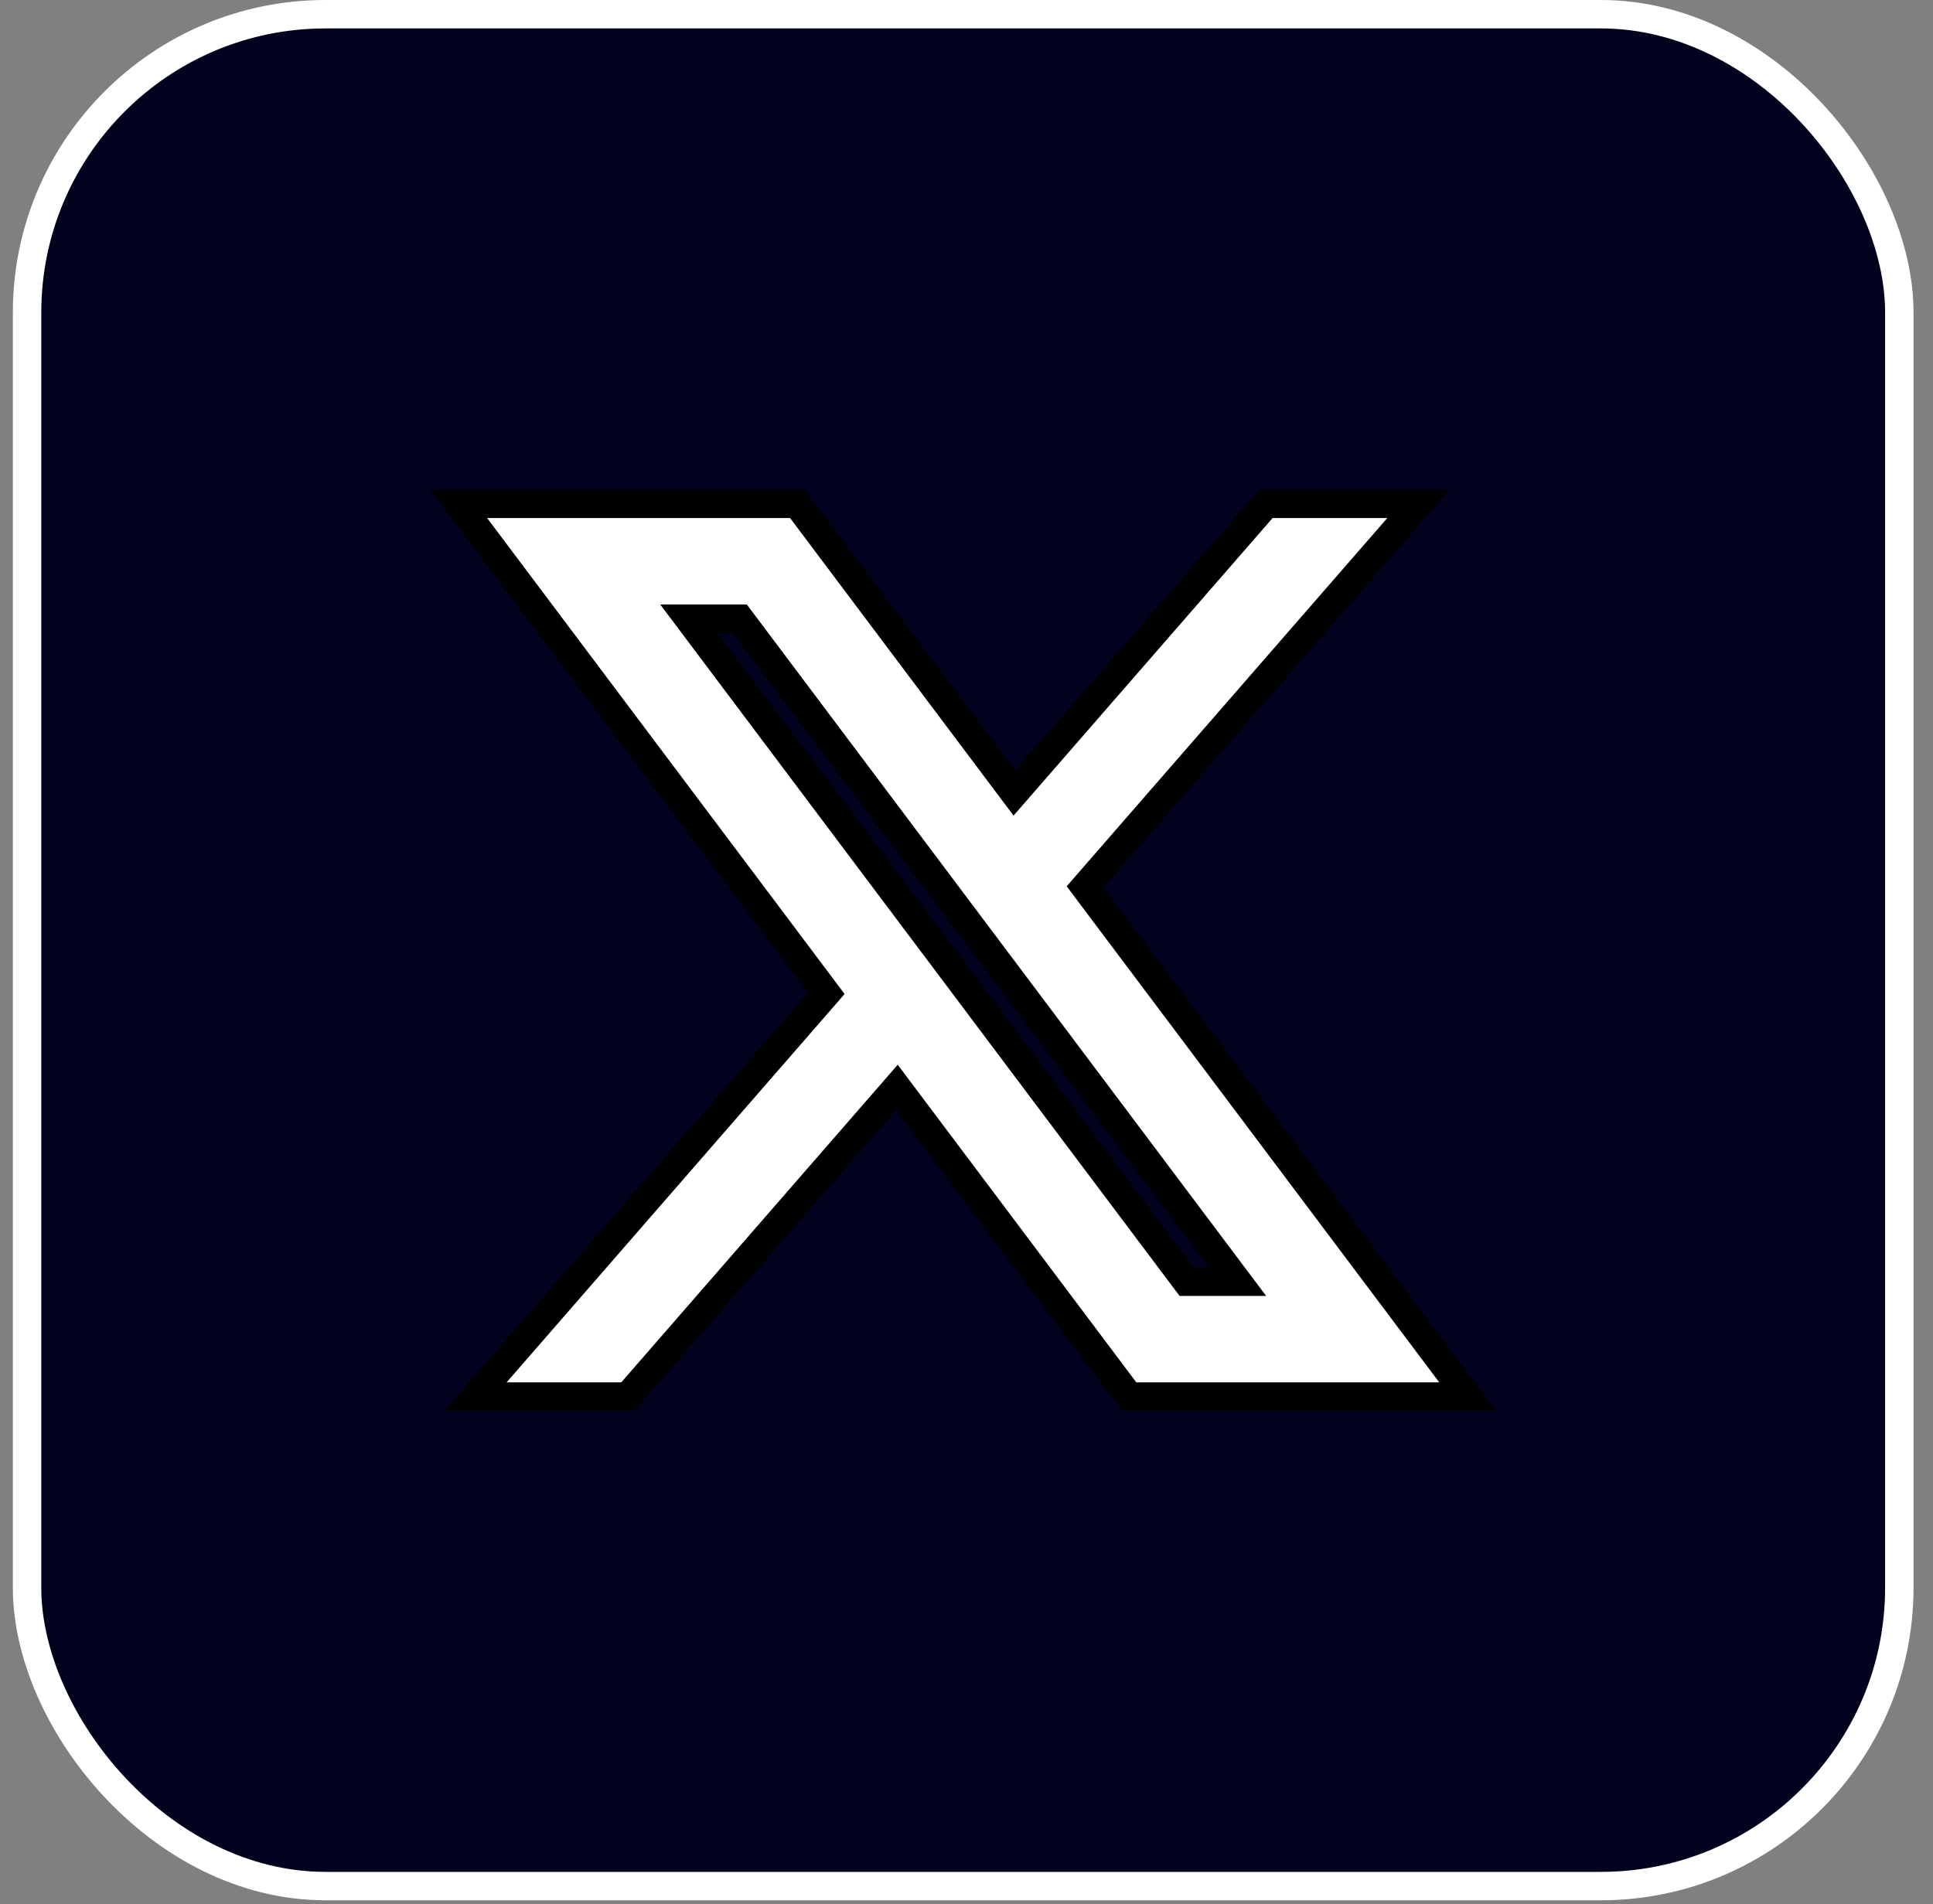
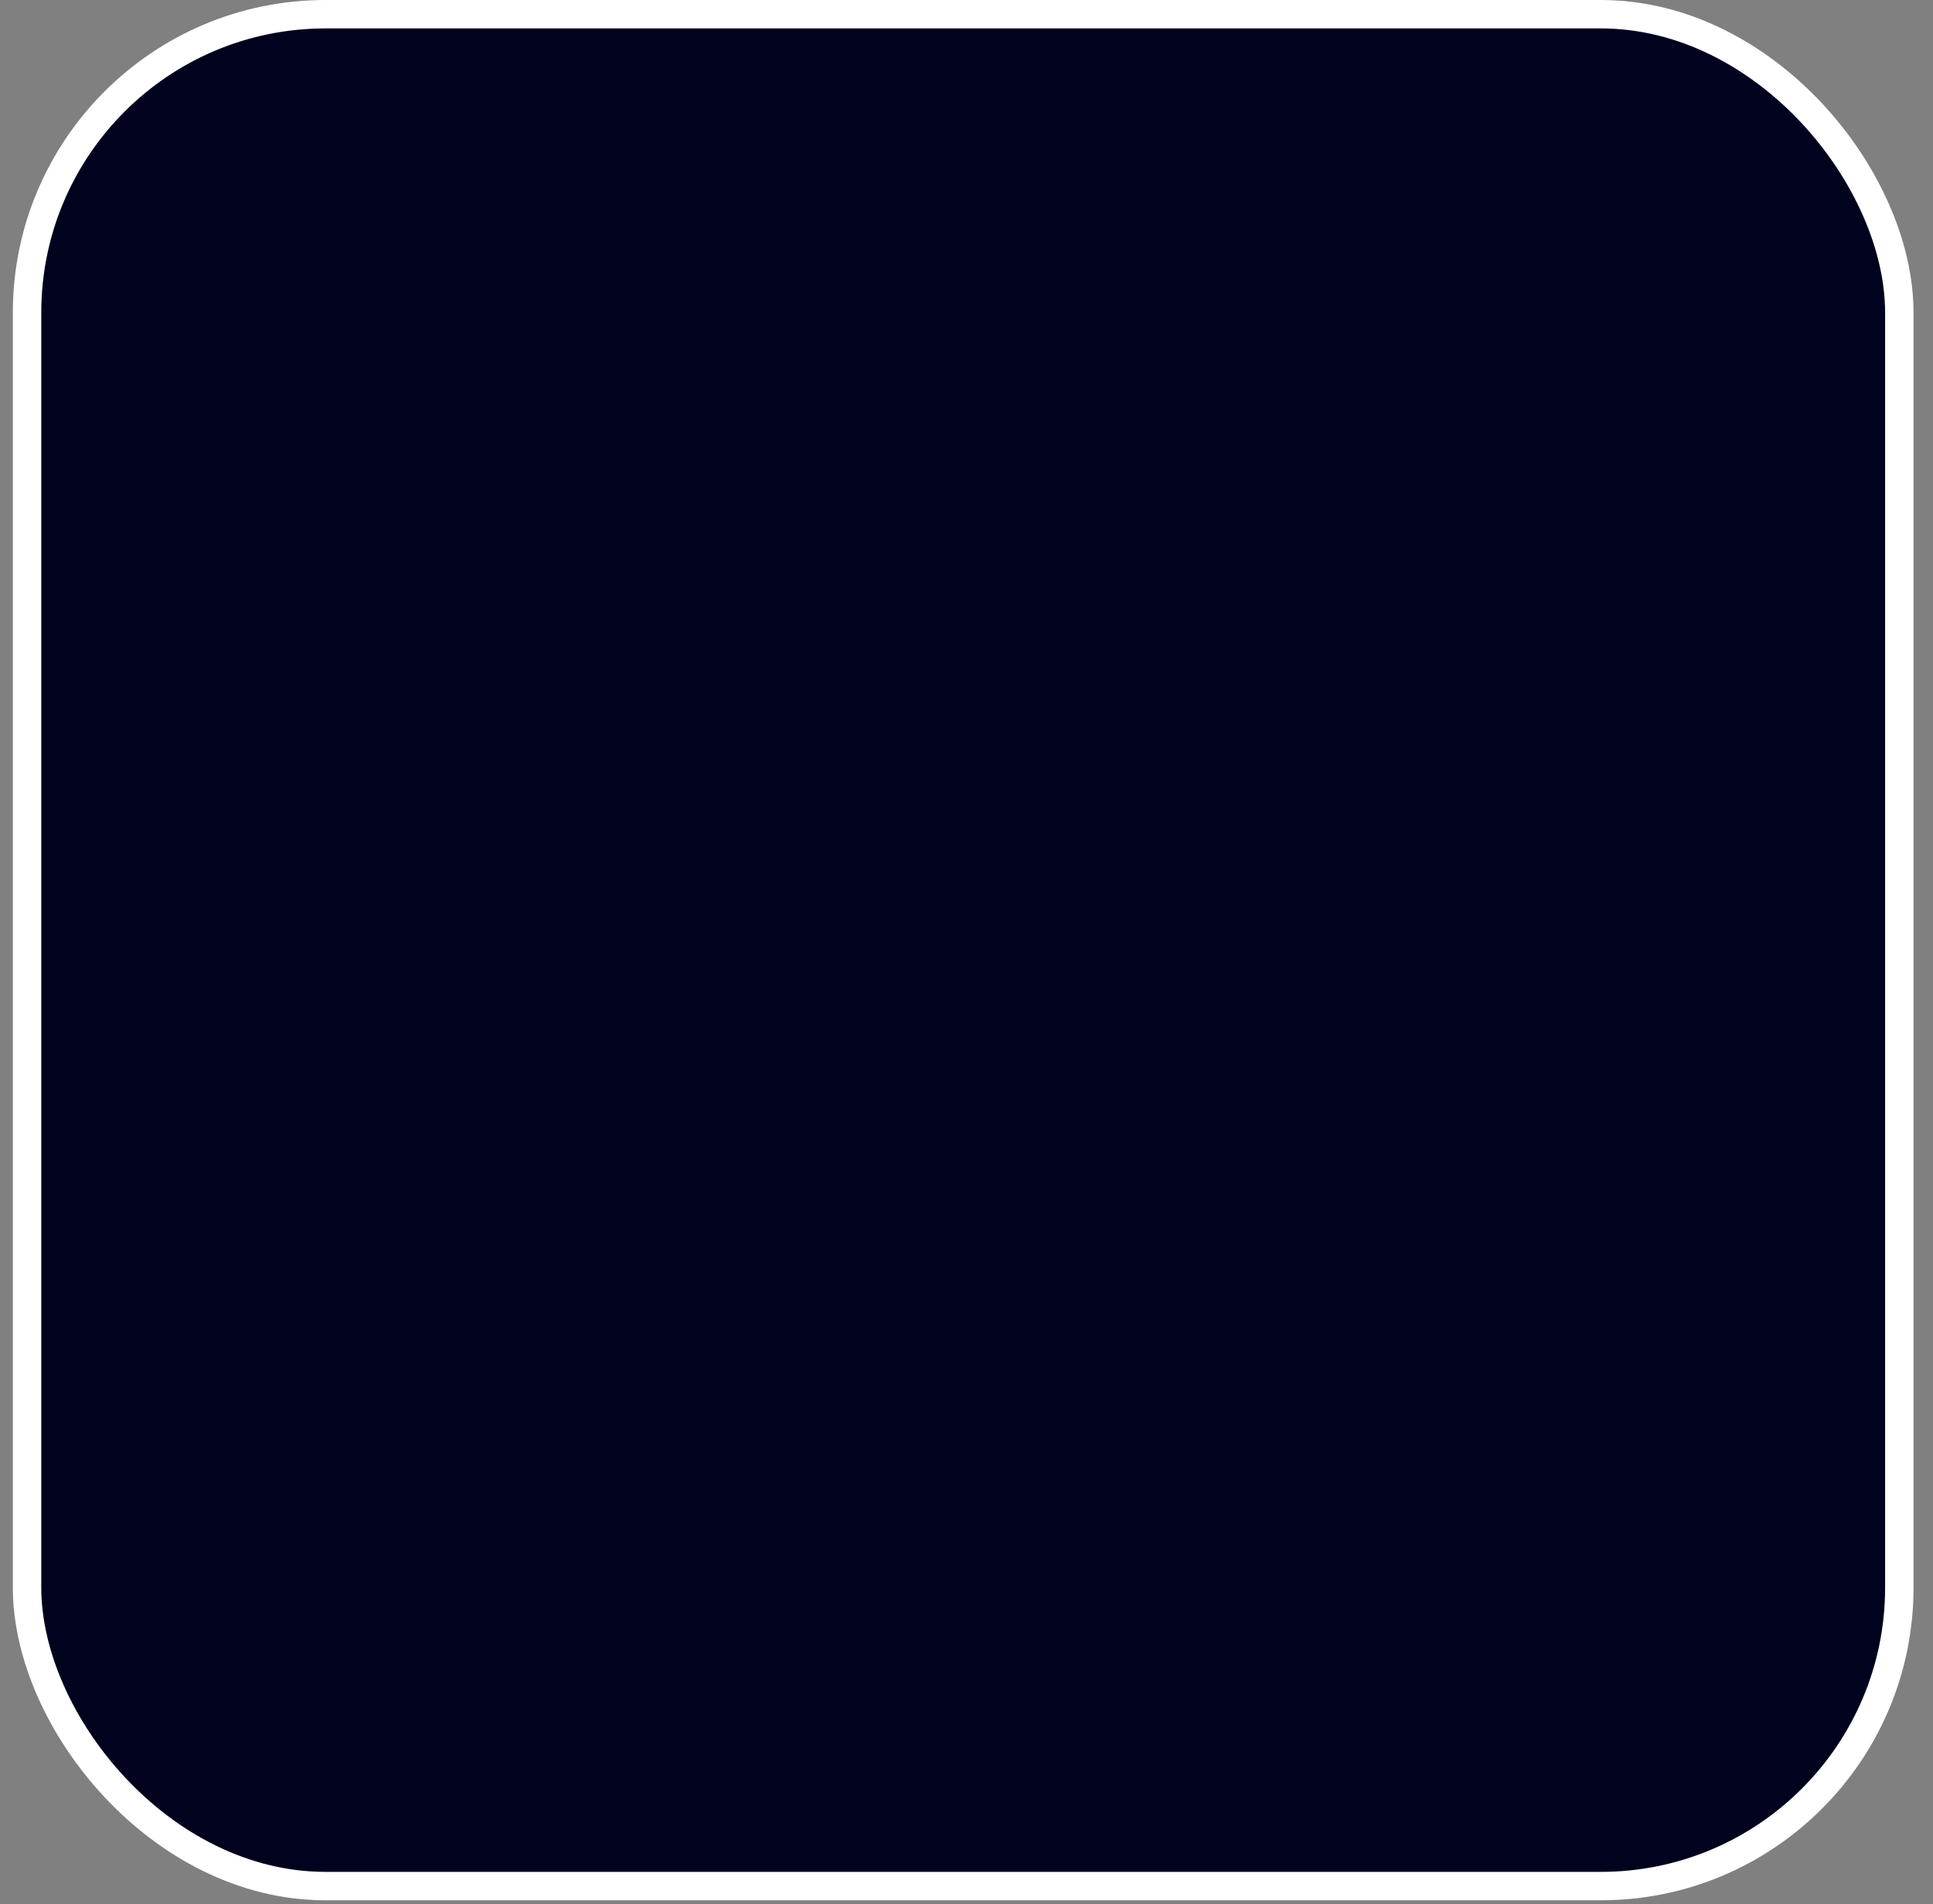
<svg xmlns="http://www.w3.org/2000/svg" width="68" height="67" viewBox="0 0 68 67" fill="none">
  <rect x="0" y="0" width="68" height="67" fill="#808080" stroke="none" />
  <rect x="0.952" y="0.5" width="65.863" height="65.863" rx="10.5" fill="#00021E" stroke="white" />
-   <path d="M28.193 17.926L28.043 17.727H27.793H17.136H16.135L16.736 18.527L29.069 34.952L17.444 48.311L16.723 49.139H17.821H21.855H22.083L22.233 48.967L31.552 38.258L39.573 48.939L39.723 49.139H39.973H50.63H51.631L51.03 48.339L38.167 31.208L49.181 18.555L49.901 17.727H48.803H44.769H44.541L44.392 17.898L35.684 27.903L28.193 17.926ZM43.54 45.098H41.745L24.226 21.768H26.021L43.54 45.098Z" fill="white" stroke="black" />
</svg>